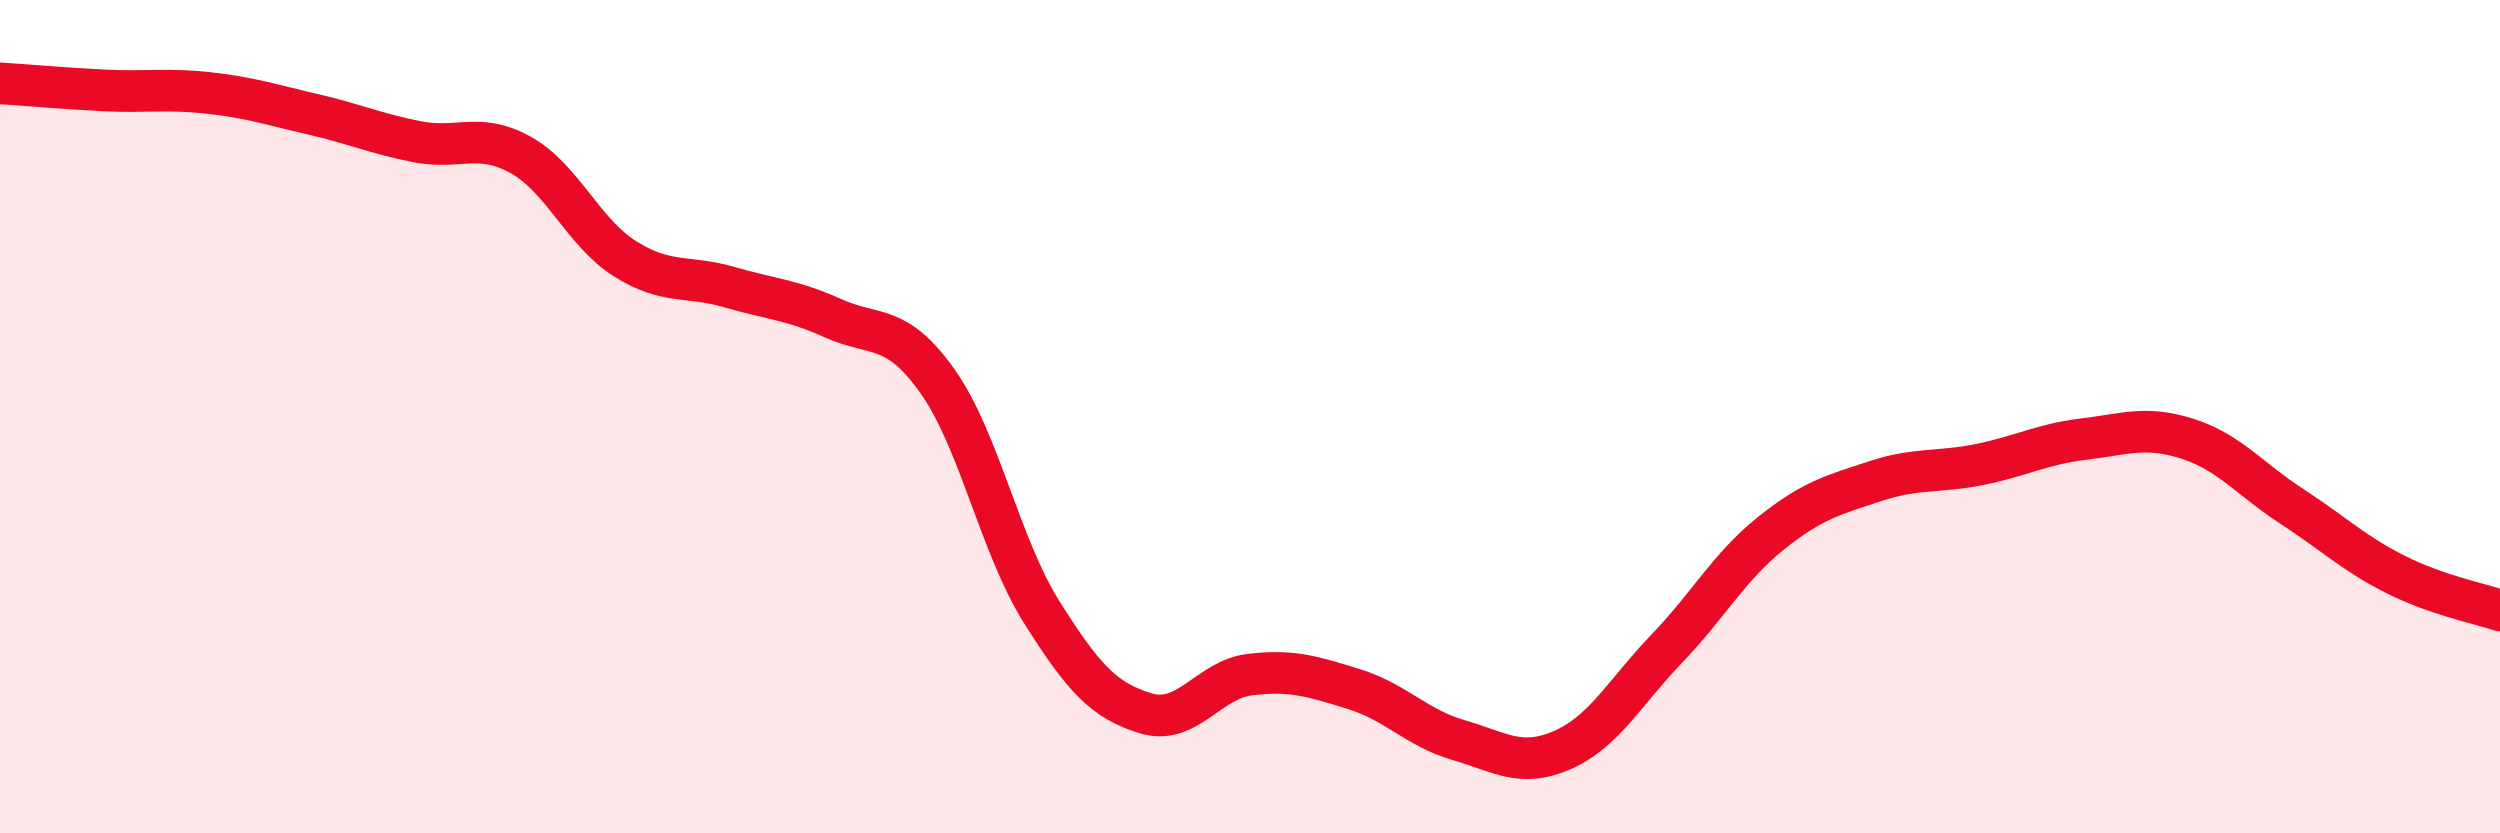
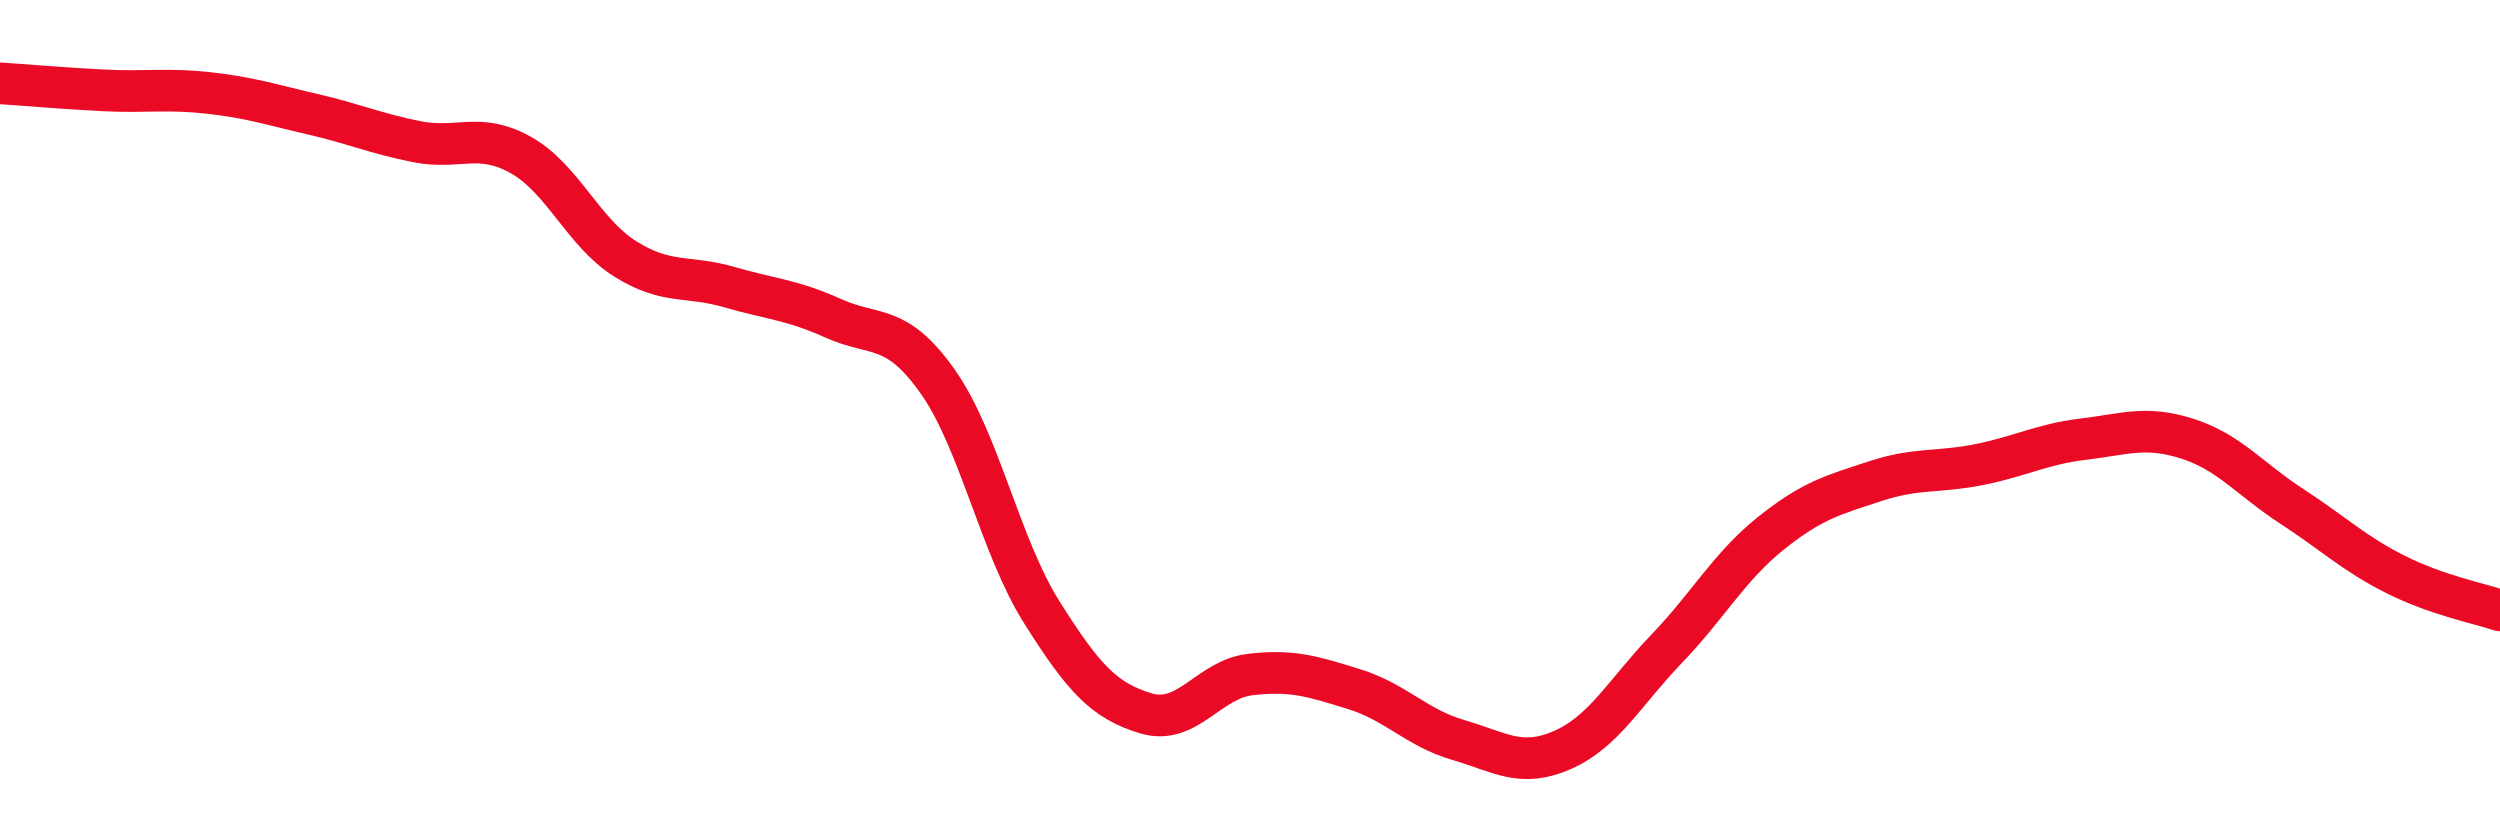
<svg xmlns="http://www.w3.org/2000/svg" width="60" height="20" viewBox="0 0 60 20">
-   <path d="M 0,2 C 0.5,2.03 1.5,2.12 2.5,2.17 C 3.5,2.22 4,2.12 5,2.23 C 6,2.34 6.5,2.51 7.5,2.74 C 8.5,2.97 9,3.2 10,3.4 C 11,3.6 11.5,3.16 12.5,3.72 C 13.5,4.28 14,5.58 15,6.21 C 16,6.84 16.5,6.6 17.5,6.89 C 18.5,7.18 19,7.19 20,7.64 C 21,8.09 21.5,7.74 22.5,9.15 C 23.5,10.56 24,13.1 25,14.69 C 26,16.28 26.5,16.82 27.5,17.12 C 28.5,17.42 29,16.31 30,16.19 C 31,16.07 31.5,16.23 32.5,16.54 C 33.5,16.85 34,17.47 35,17.76 C 36,18.05 36.5,18.44 37.5,18 C 38.5,17.56 39,16.61 40,15.57 C 41,14.53 41.5,13.6 42.5,12.8 C 43.5,12 44,11.88 45,11.55 C 46,11.22 46.5,11.35 47.5,11.15 C 48.5,10.95 49,10.66 50,10.54 C 51,10.42 51.5,10.21 52.5,10.53 C 53.5,10.85 54,11.5 55,12.15 C 56,12.8 56.5,13.29 57.5,13.79 C 58.5,14.29 59.5,14.48 60,14.65L60 20L0 20Z" fill="#EB0A25" opacity="0.1" stroke-linecap="round" stroke-linejoin="round" />
  <path d="M 0,2 C 0.5,2.03 1.5,2.12 2.5,2.17 C 3.5,2.22 4,2.12 5,2.23 C 6,2.34 6.5,2.51 7.5,2.74 C 8.5,2.97 9,3.2 10,3.4 C 11,3.6 11.5,3.16 12.5,3.72 C 13.5,4.28 14,5.58 15,6.21 C 16,6.84 16.5,6.6 17.5,6.89 C 18.5,7.18 19,7.19 20,7.64 C 21,8.09 21.5,7.74 22.5,9.15 C 23.5,10.56 24,13.1 25,14.69 C 26,16.28 26.5,16.82 27.5,17.12 C 28.5,17.42 29,16.31 30,16.19 C 31,16.07 31.5,16.23 32.5,16.54 C 33.5,16.85 34,17.47 35,17.76 C 36,18.05 36.5,18.44 37.5,18 C 38.5,17.56 39,16.61 40,15.57 C 41,14.53 41.5,13.6 42.5,12.8 C 43.5,12 44,11.88 45,11.55 C 46,11.22 46.5,11.35 47.5,11.15 C 48.5,10.95 49,10.66 50,10.54 C 51,10.42 51.5,10.21 52.5,10.53 C 53.5,10.85 54,11.5 55,12.15 C 56,12.8 56.5,13.29 57.5,13.79 C 58.5,14.29 59.5,14.48 60,14.65" stroke="#EB0A25" stroke-width="1" fill="none" stroke-linecap="round" stroke-linejoin="round" />
</svg>